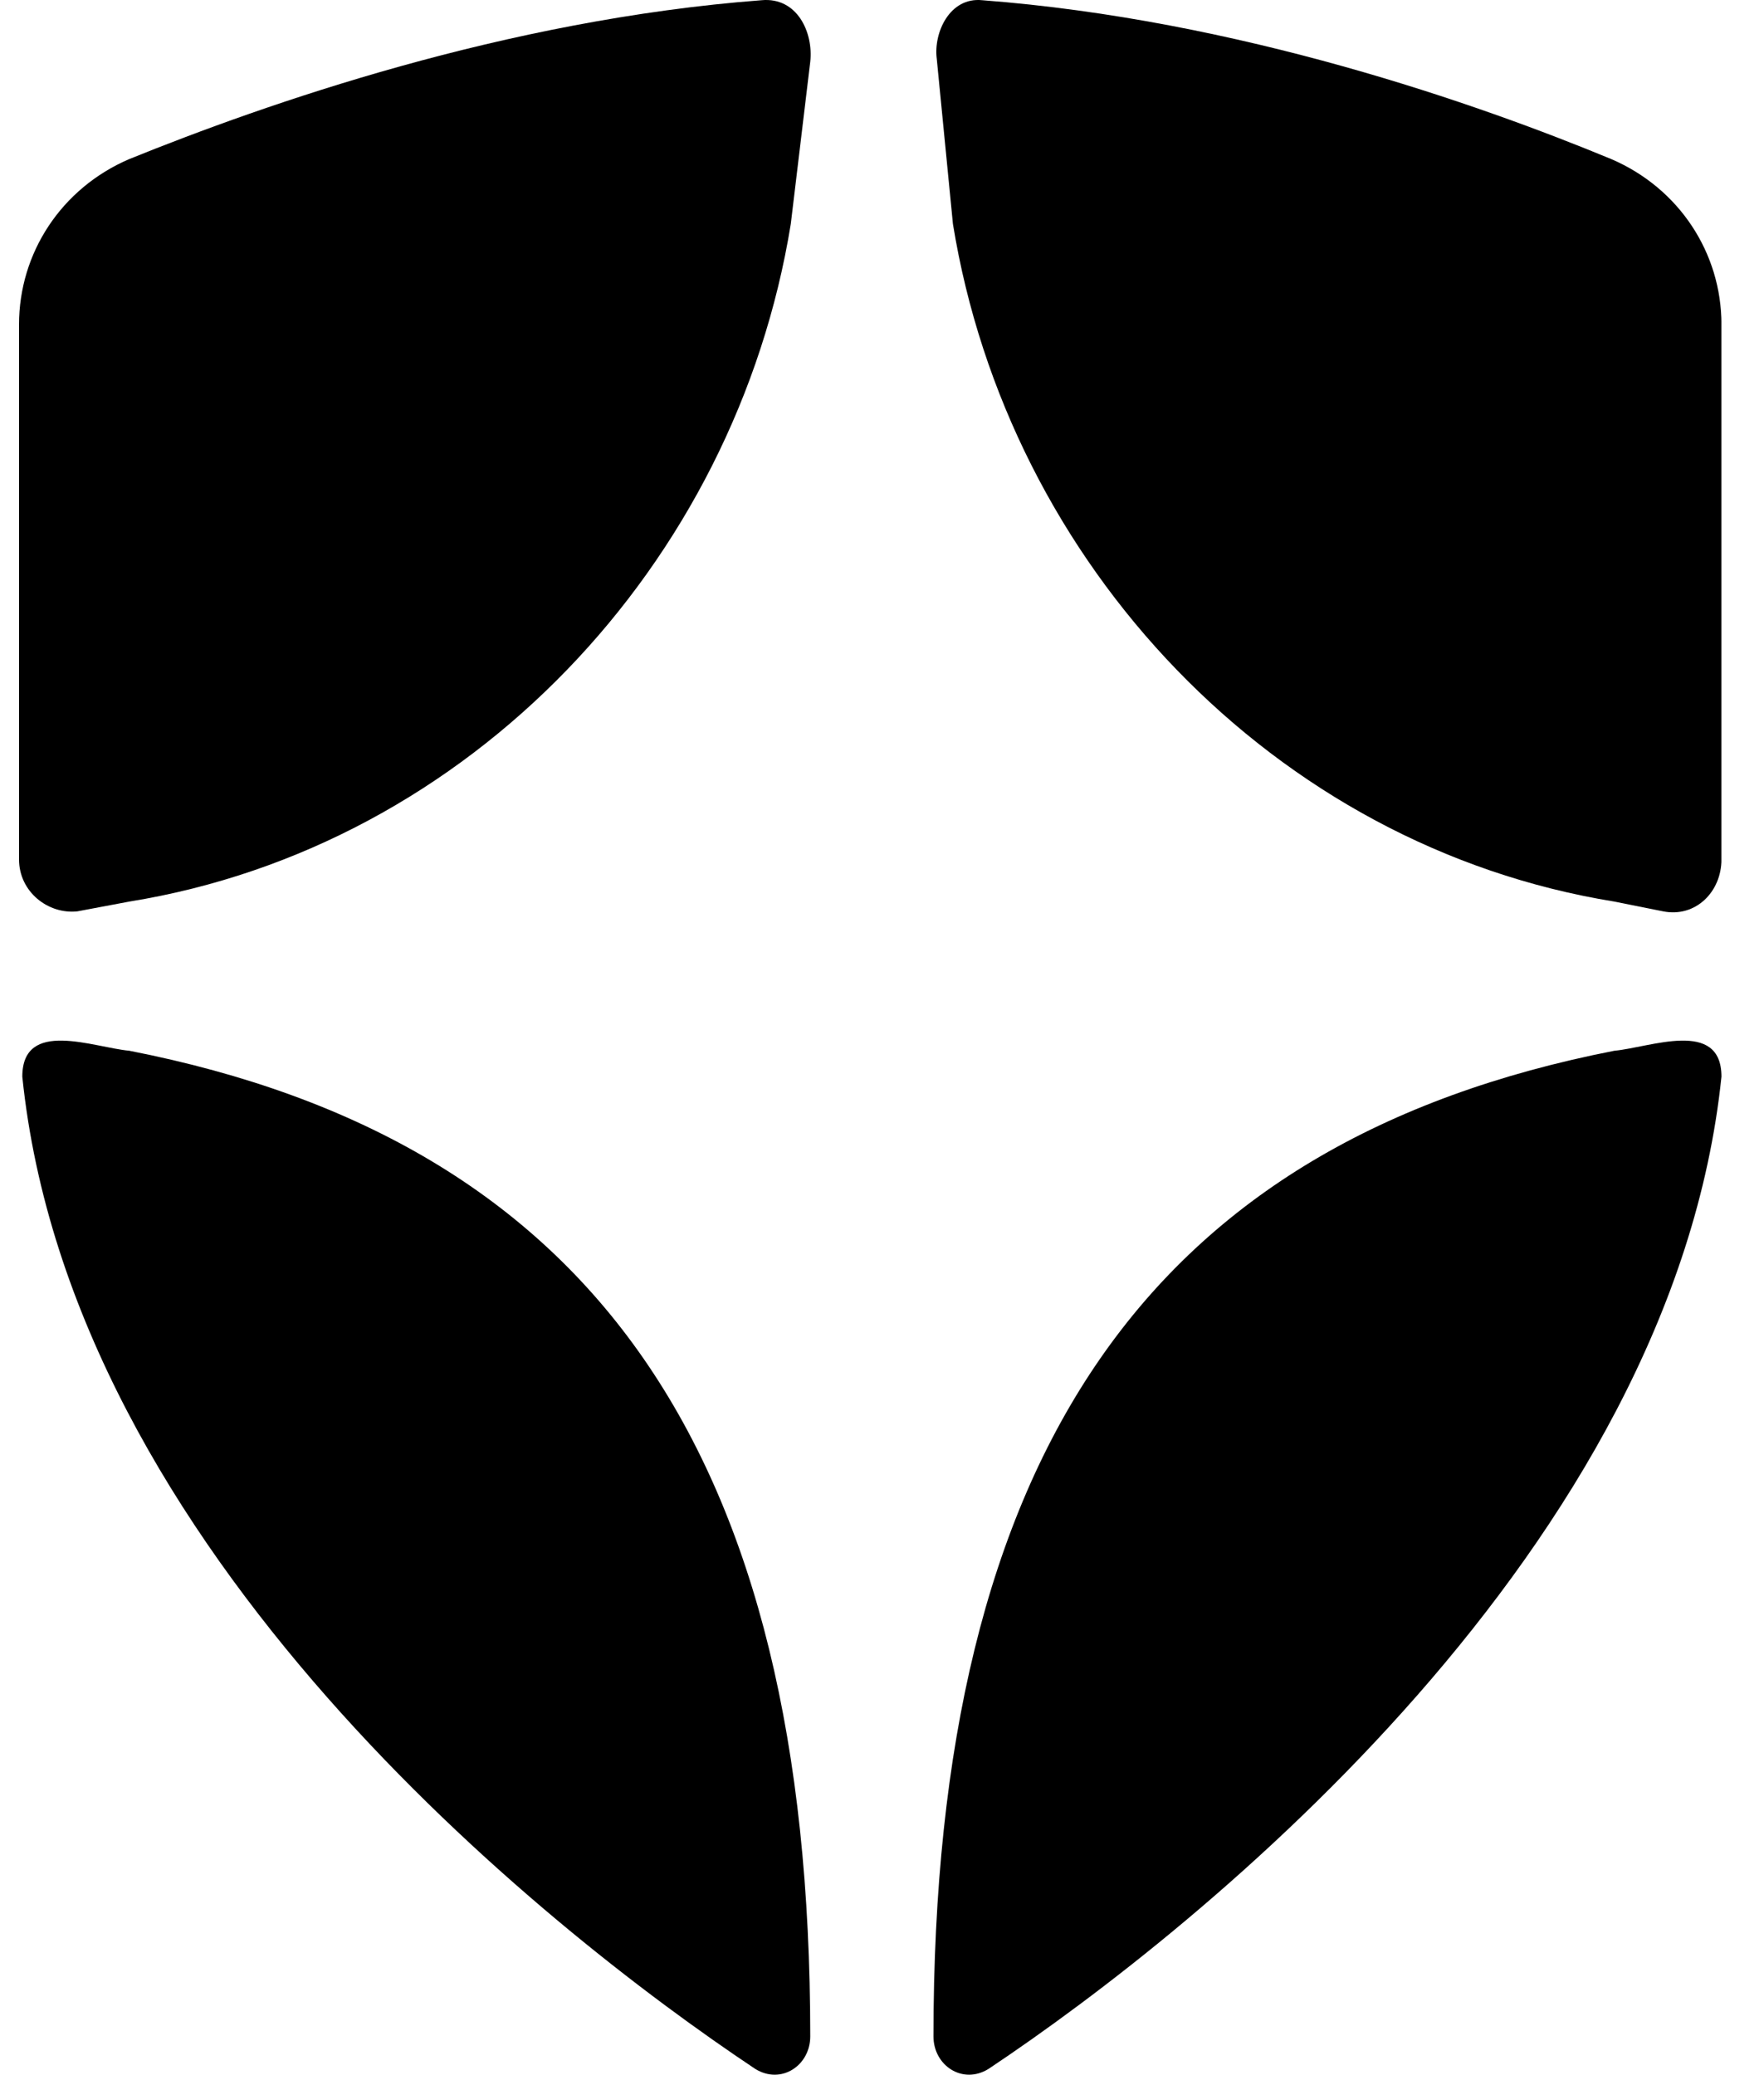
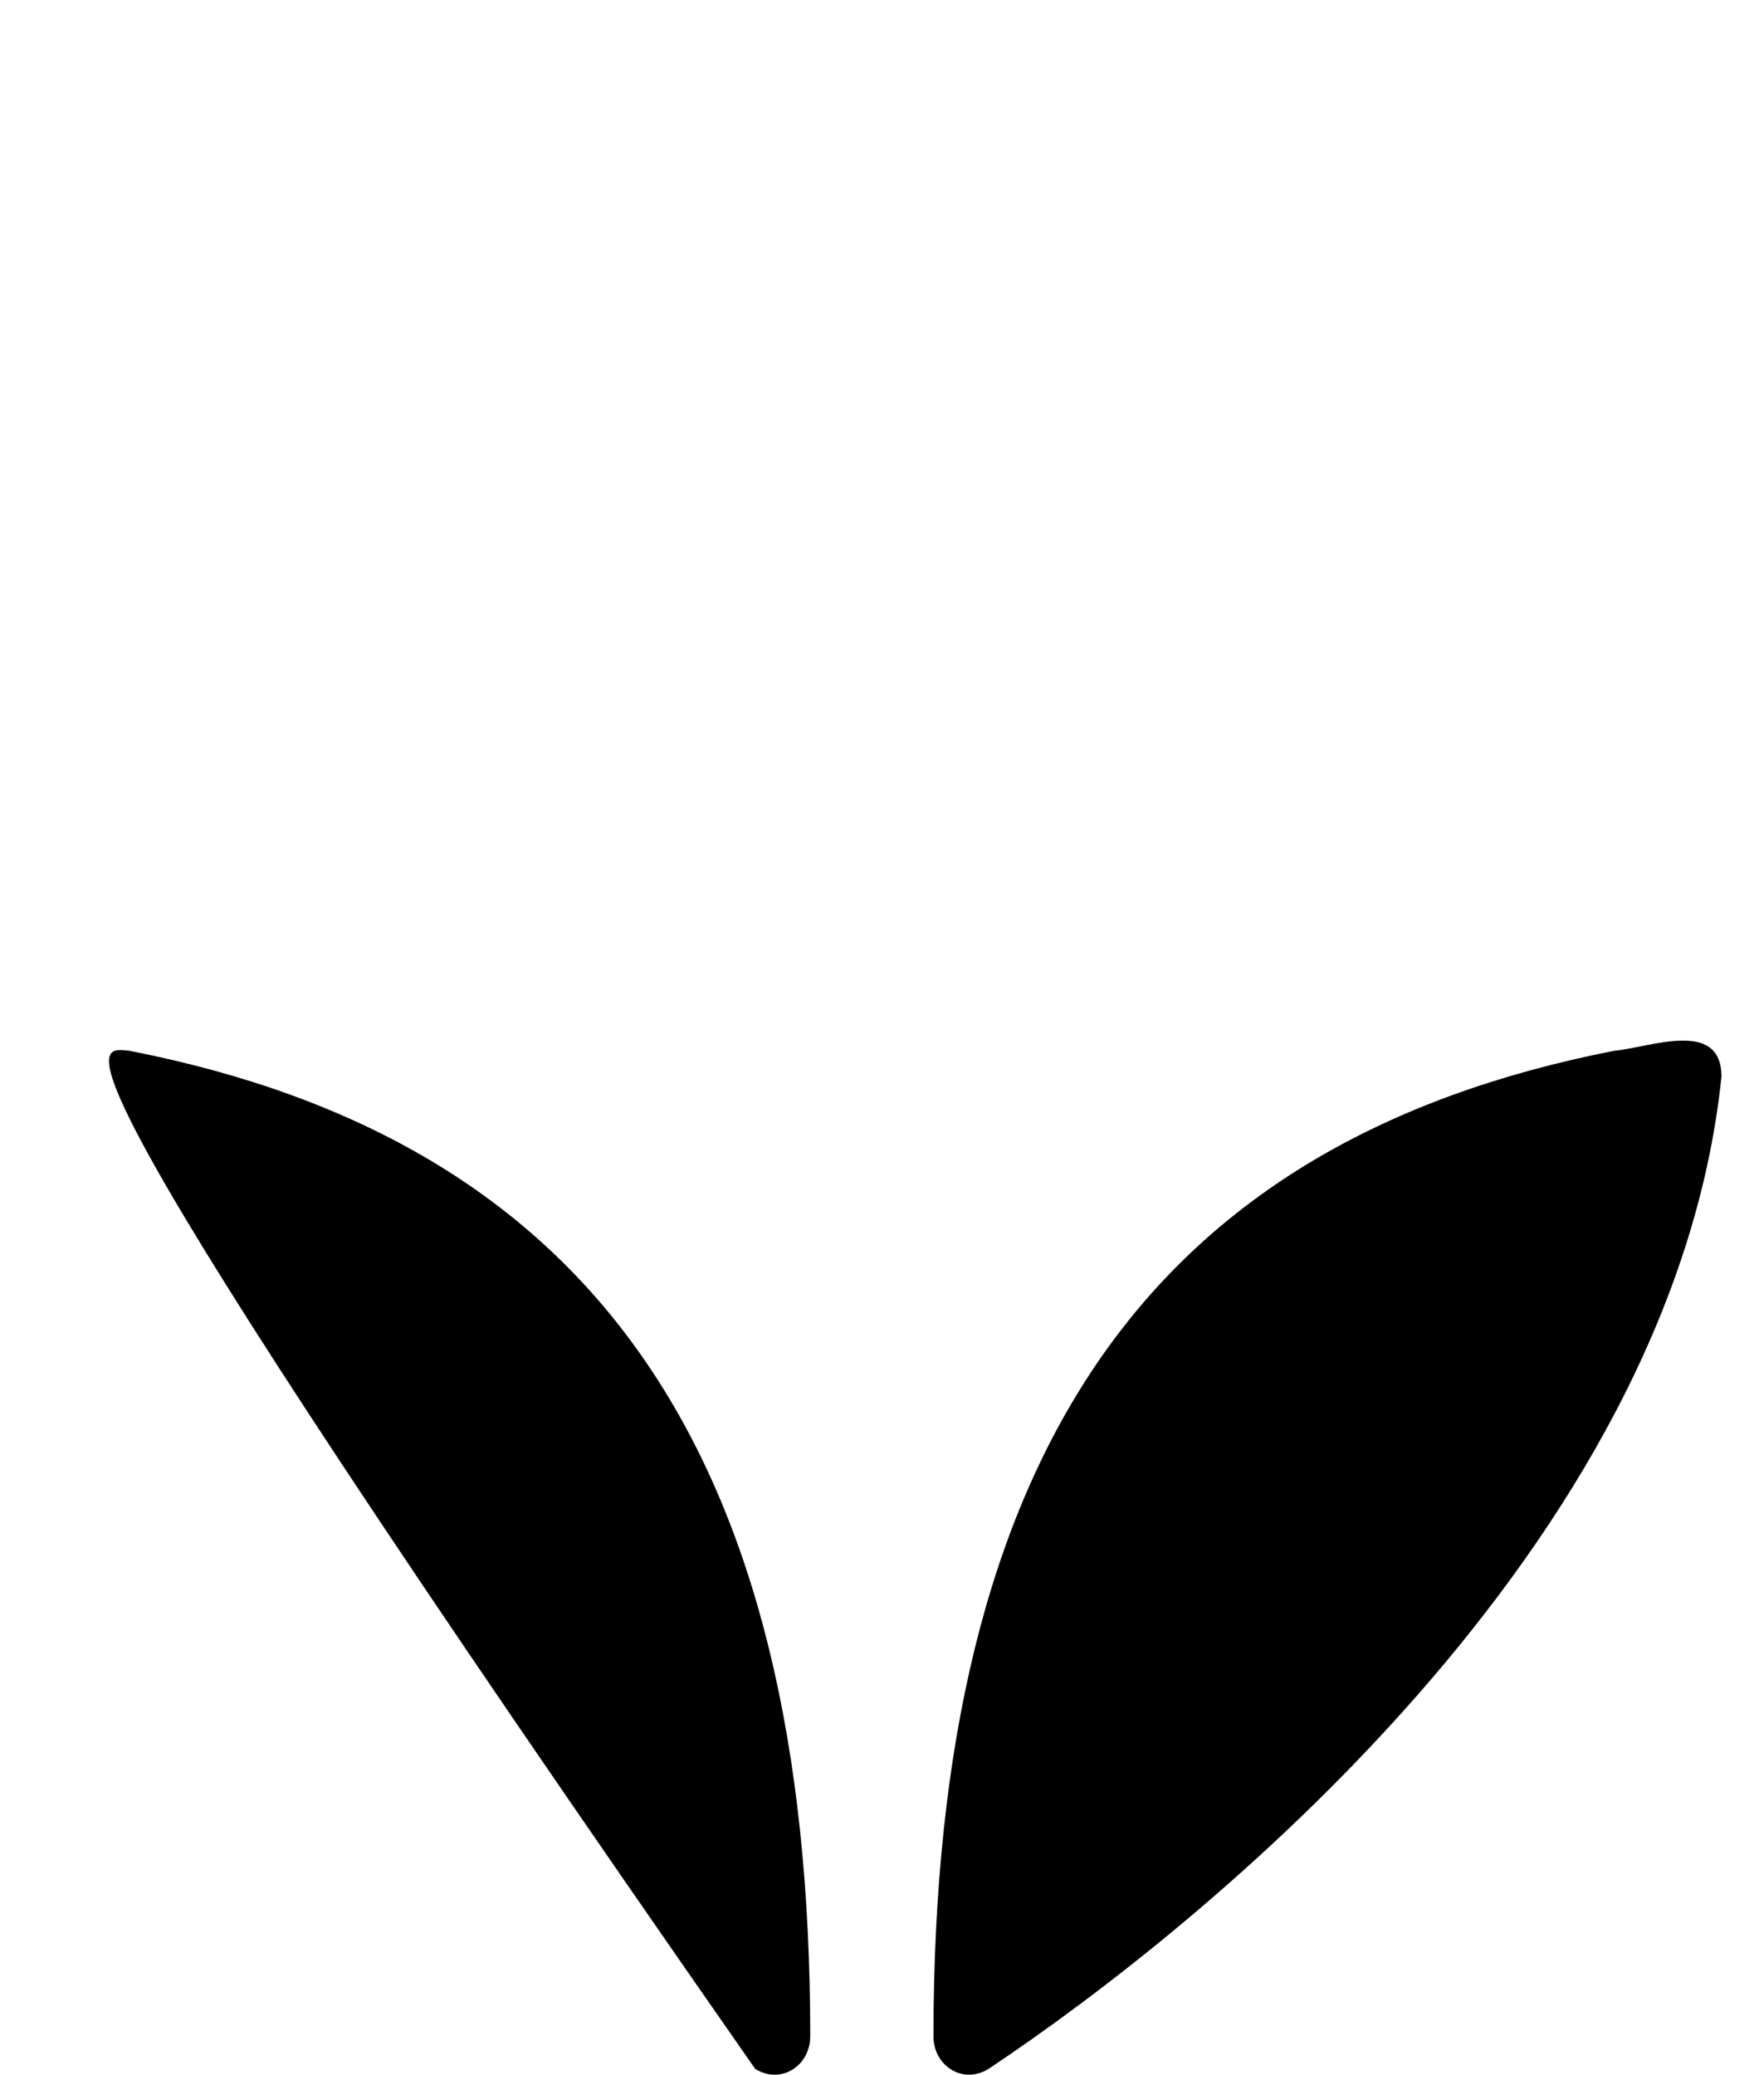
<svg xmlns="http://www.w3.org/2000/svg" width="34" height="40" viewBox="0 0 34 40" fill="none">
  <g clip-path="url(#clip0_7967_10068)">
-     <path d="M2.492 17.379C9.055 16.317 14.18 10.879 15.242 4.316L15.617 1.191C15.68 0.629 15.367 -0.059 14.68 0.004C9.742 0.379 5.117 2.004 2.492 3.066C1.18 3.629 0.367 4.879 0.367 6.254V16.567C0.367 17.192 0.93 17.629 1.492 17.567L2.492 17.379Z" fill="black" />
-     <path d="M18.367 4.316C19.43 10.879 24.555 16.317 31.117 17.379L32.055 17.567C32.68 17.692 33.18 17.192 33.18 16.567V6.254C33.18 4.879 32.367 3.629 31.055 3.066C28.492 2.004 23.867 0.379 18.93 0.004C18.305 -0.059 17.992 0.629 18.055 1.129L18.367 4.316Z" fill="black" />
    <path d="M31.117 20.254C22.18 22.004 17.992 28.004 17.992 39.254C17.992 39.816 18.555 40.191 19.055 39.879C23.18 37.129 32.242 29.817 33.18 20.754C33.18 19.629 31.805 20.192 31.117 20.254Z" fill="black" />
-     <path d="M2.492 20.254C11.43 22.004 15.617 28.004 15.617 39.254C15.617 39.816 15.055 40.191 14.555 39.879C10.43 37.129 1.367 29.879 0.43 20.754C0.43 19.629 1.805 20.192 2.492 20.254Z" fill="black" />
+     <path d="M2.492 20.254C11.43 22.004 15.617 28.004 15.617 39.254C15.617 39.816 15.055 40.191 14.555 39.879C0.43 19.629 1.805 20.192 2.492 20.254Z" fill="black" />
  </g>
  <defs>
    <clipPath id="clip0_7967_10068">
      <rect width="32.812" height="39.992" fill="white" transform="translate(0.367)" />
    </clipPath>
  </defs>
</svg>